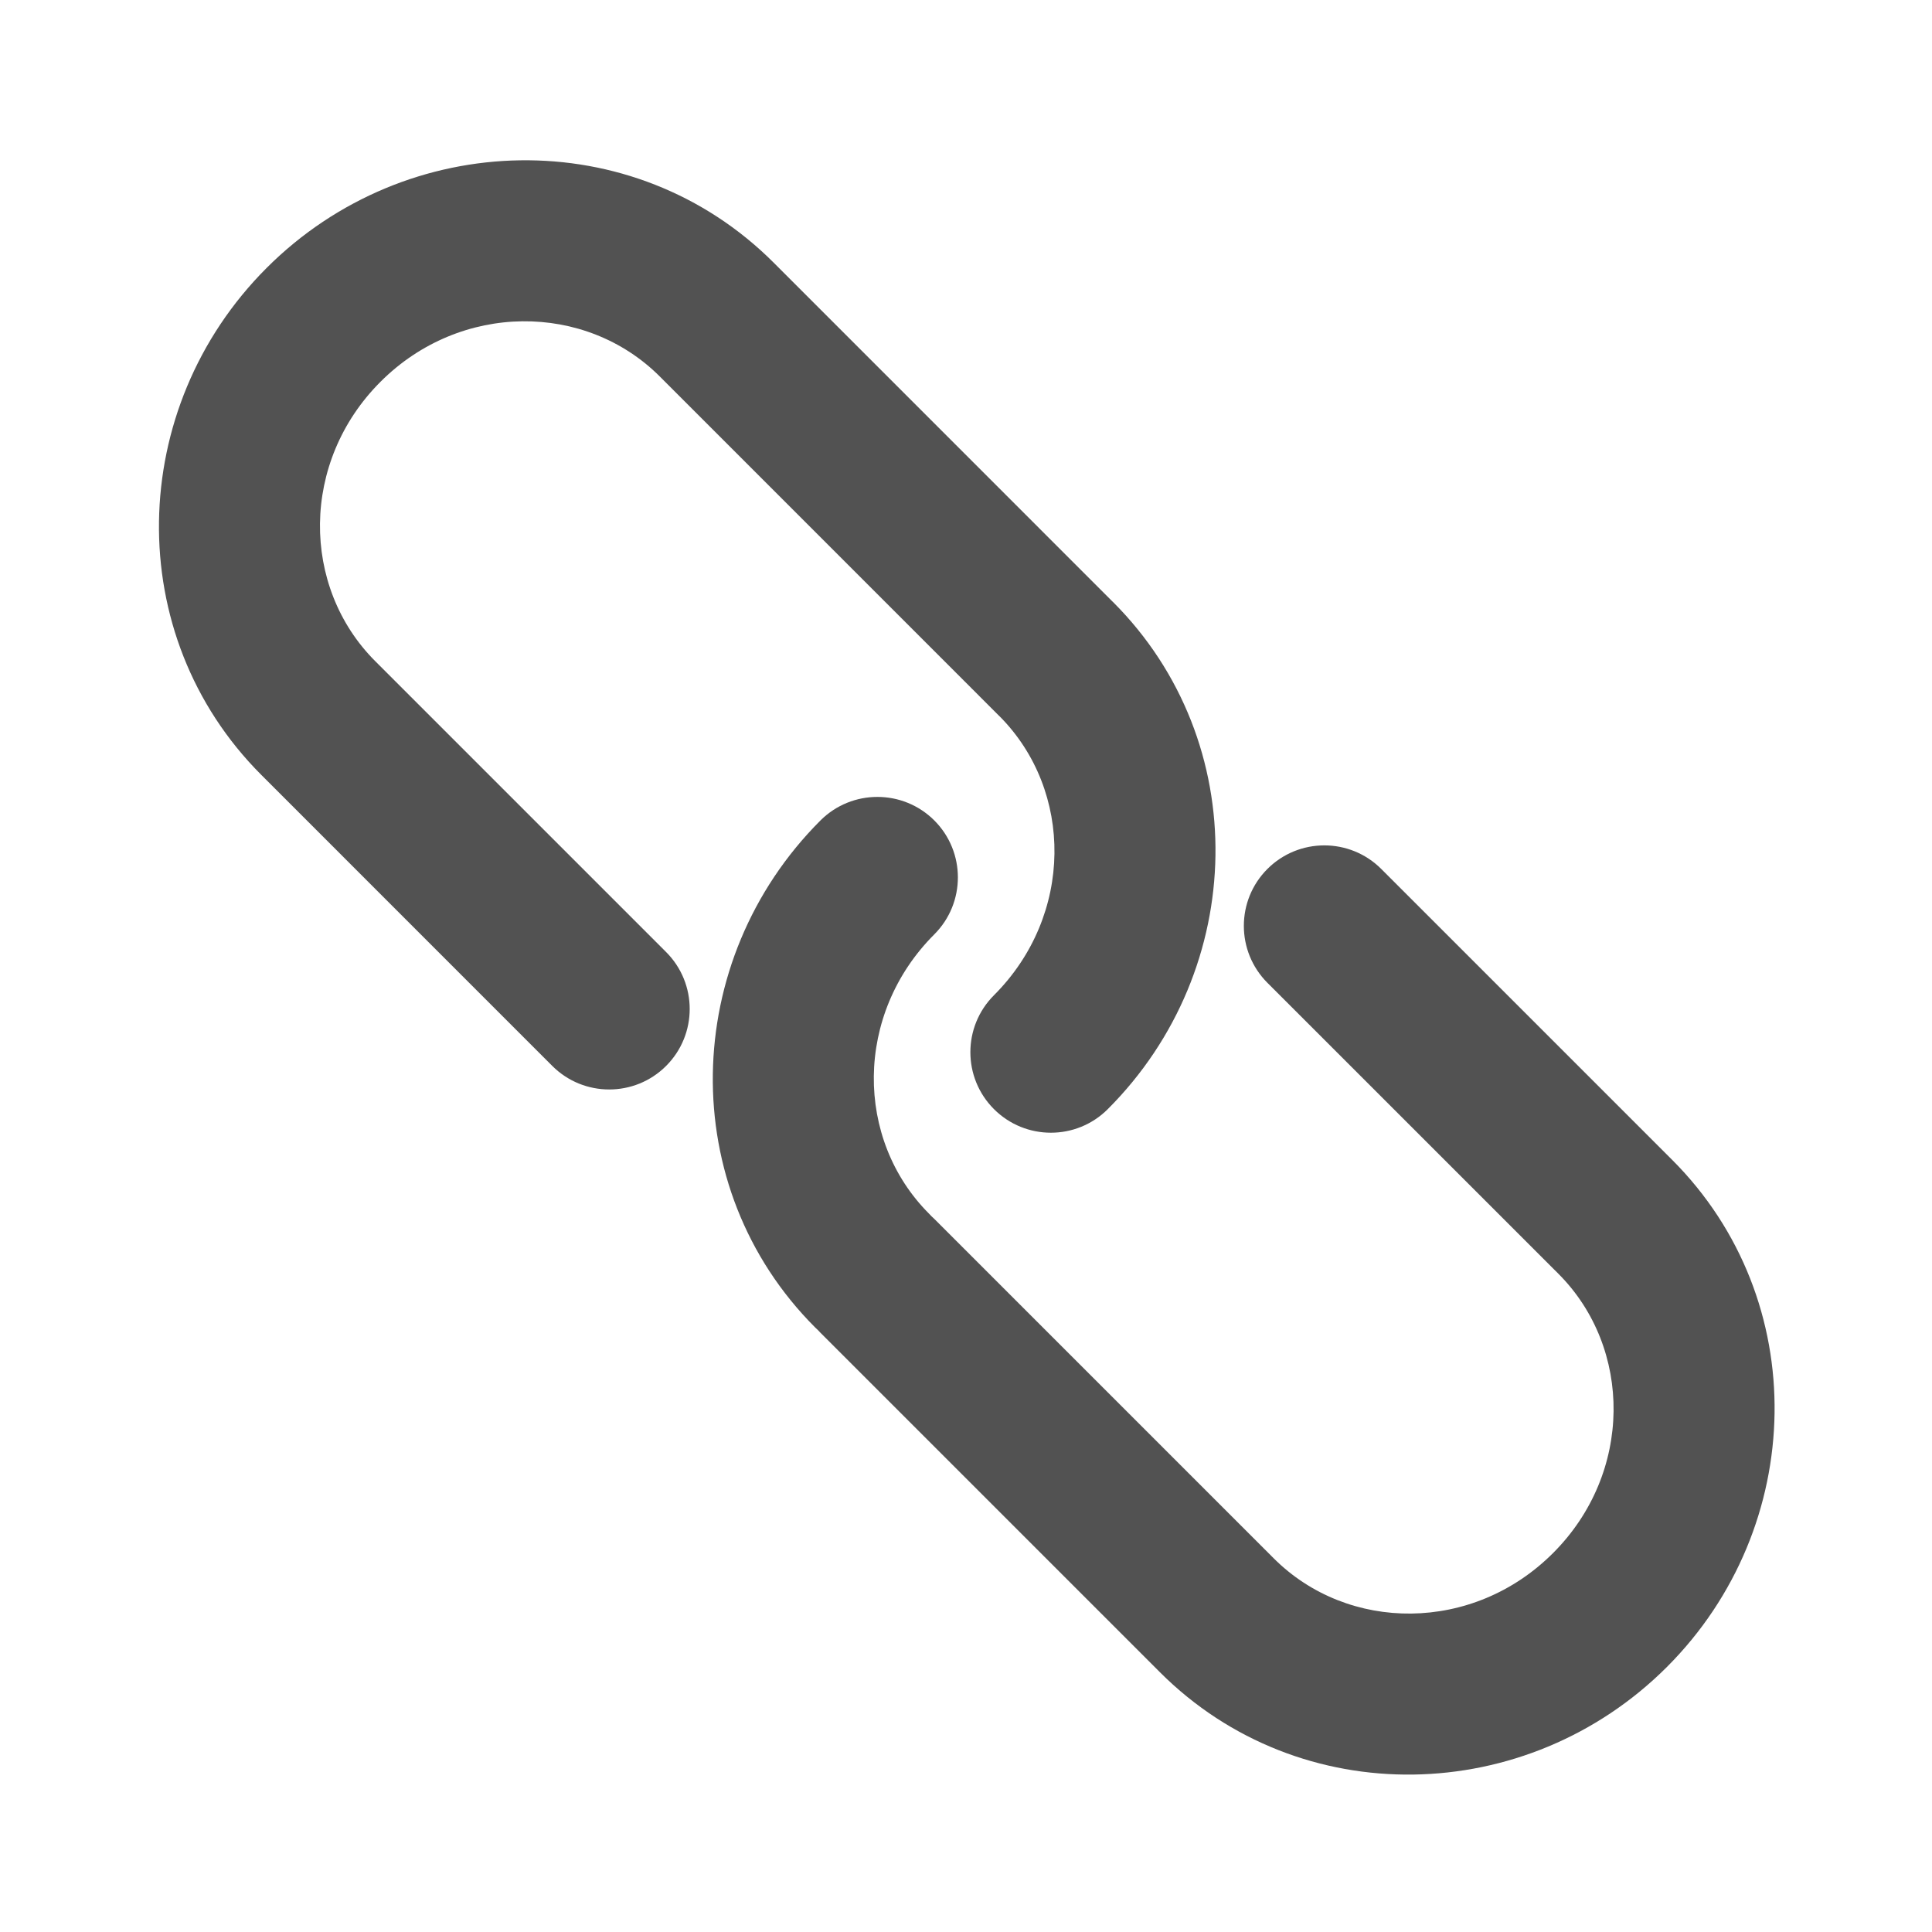
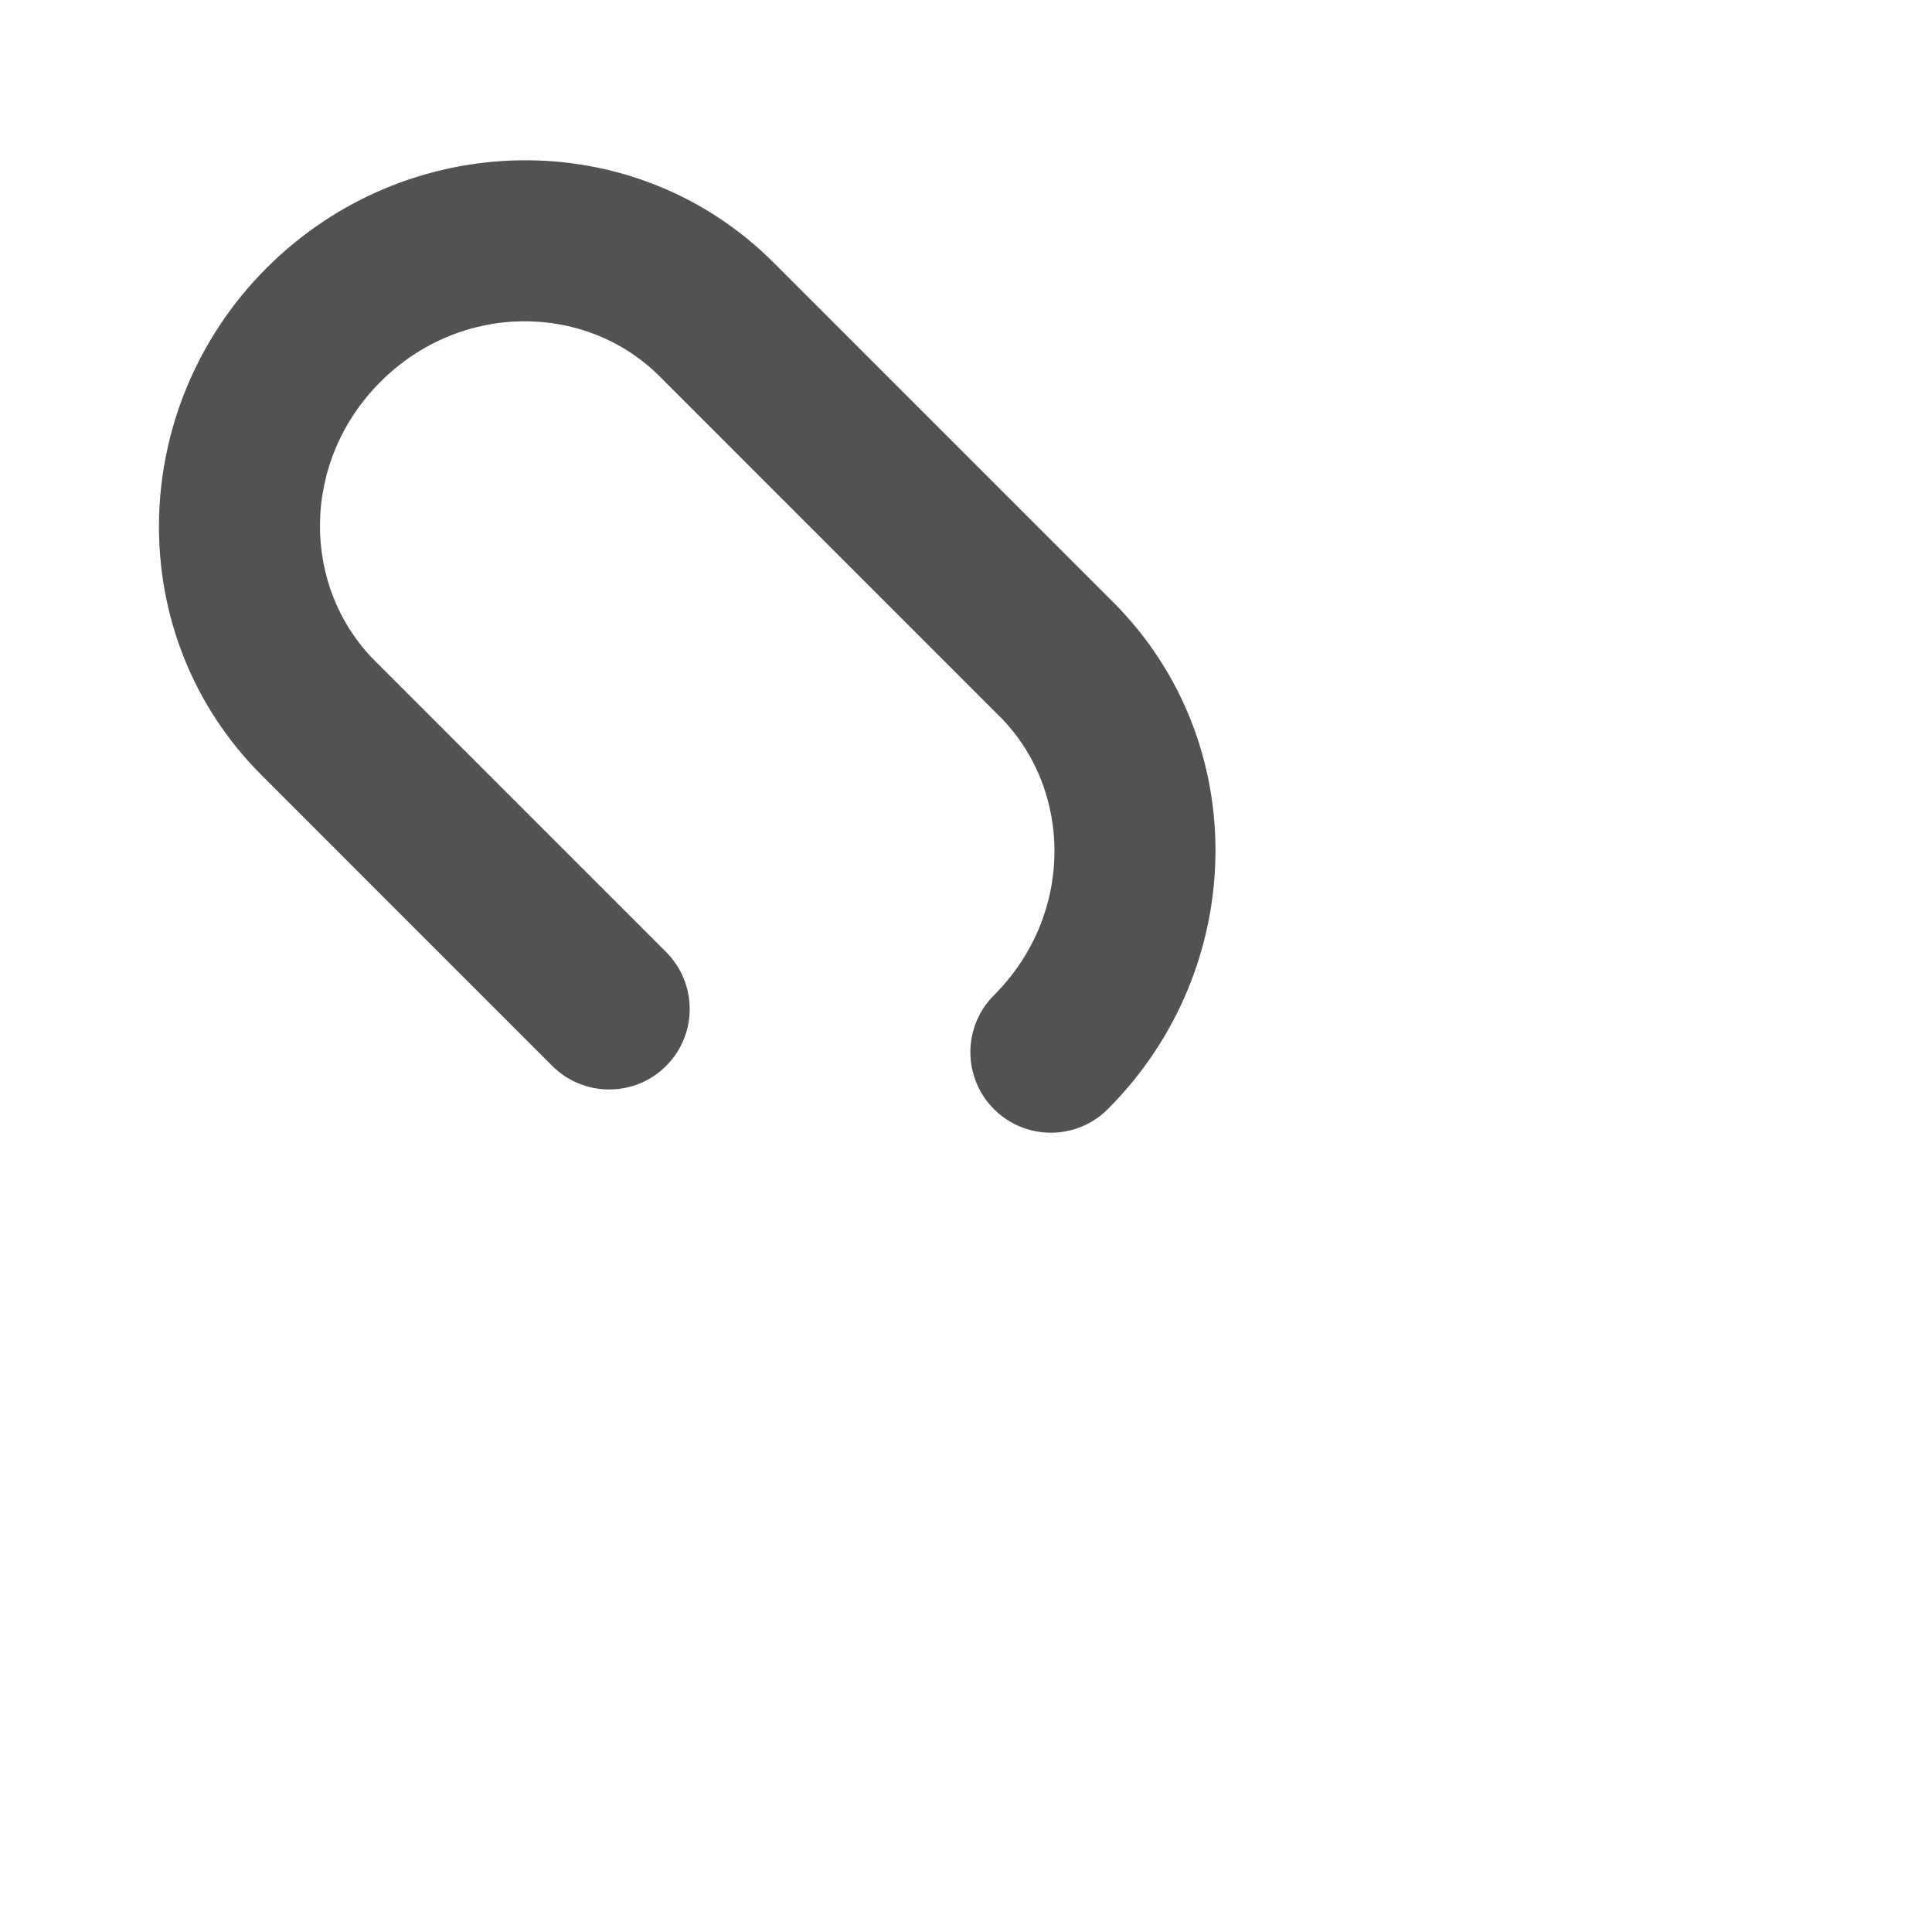
<svg xmlns="http://www.w3.org/2000/svg" width="36" height="36" viewBox="0 0 36 36" fill="none">
  <path d="M4.968 4.993C2.359 7.602 2.262 11.832 4.87 14.44L10.291 19.862C10.877 20.447 11.827 20.447 12.412 19.862C12.998 19.276 12.998 18.326 12.412 17.74L6.991 12.319C5.608 10.935 5.598 8.605 7.09 7.114C8.581 5.623 10.911 5.632 12.295 7.016L18.619 13.341L18.629 13.35C20.003 14.735 20.009 17.057 18.521 18.545C17.935 19.131 17.935 20.081 18.521 20.667C19.107 21.253 20.057 21.253 20.642 20.667C23.252 18.058 23.349 13.827 20.741 11.219L20.729 11.208L14.416 4.894C11.808 2.286 7.577 2.384 4.968 4.993Z" fill="#525252" />
-   <path d="M31.061 31.061C28.452 33.67 24.221 33.767 21.613 31.159L15.288 24.834C15.272 24.818 15.257 24.802 15.242 24.785C15.224 24.769 15.207 24.753 15.19 24.736C12.582 22.128 12.679 17.897 15.288 15.288C15.874 14.703 16.824 14.703 17.41 15.288C17.995 15.874 17.995 16.824 17.41 17.41C15.918 18.901 15.928 21.231 17.311 22.615C17.327 22.631 17.343 22.647 17.358 22.664C17.375 22.68 17.393 22.696 17.41 22.713L23.734 29.037C25.118 30.421 27.448 30.431 28.939 28.939C30.431 27.448 30.421 25.118 29.038 23.734L23.616 18.313C23.031 17.727 23.031 16.777 23.616 16.192C24.202 15.606 25.152 15.606 25.738 16.192L31.159 21.613C33.767 24.221 33.67 28.451 31.061 31.061Z" fill="#525252" />
</svg>